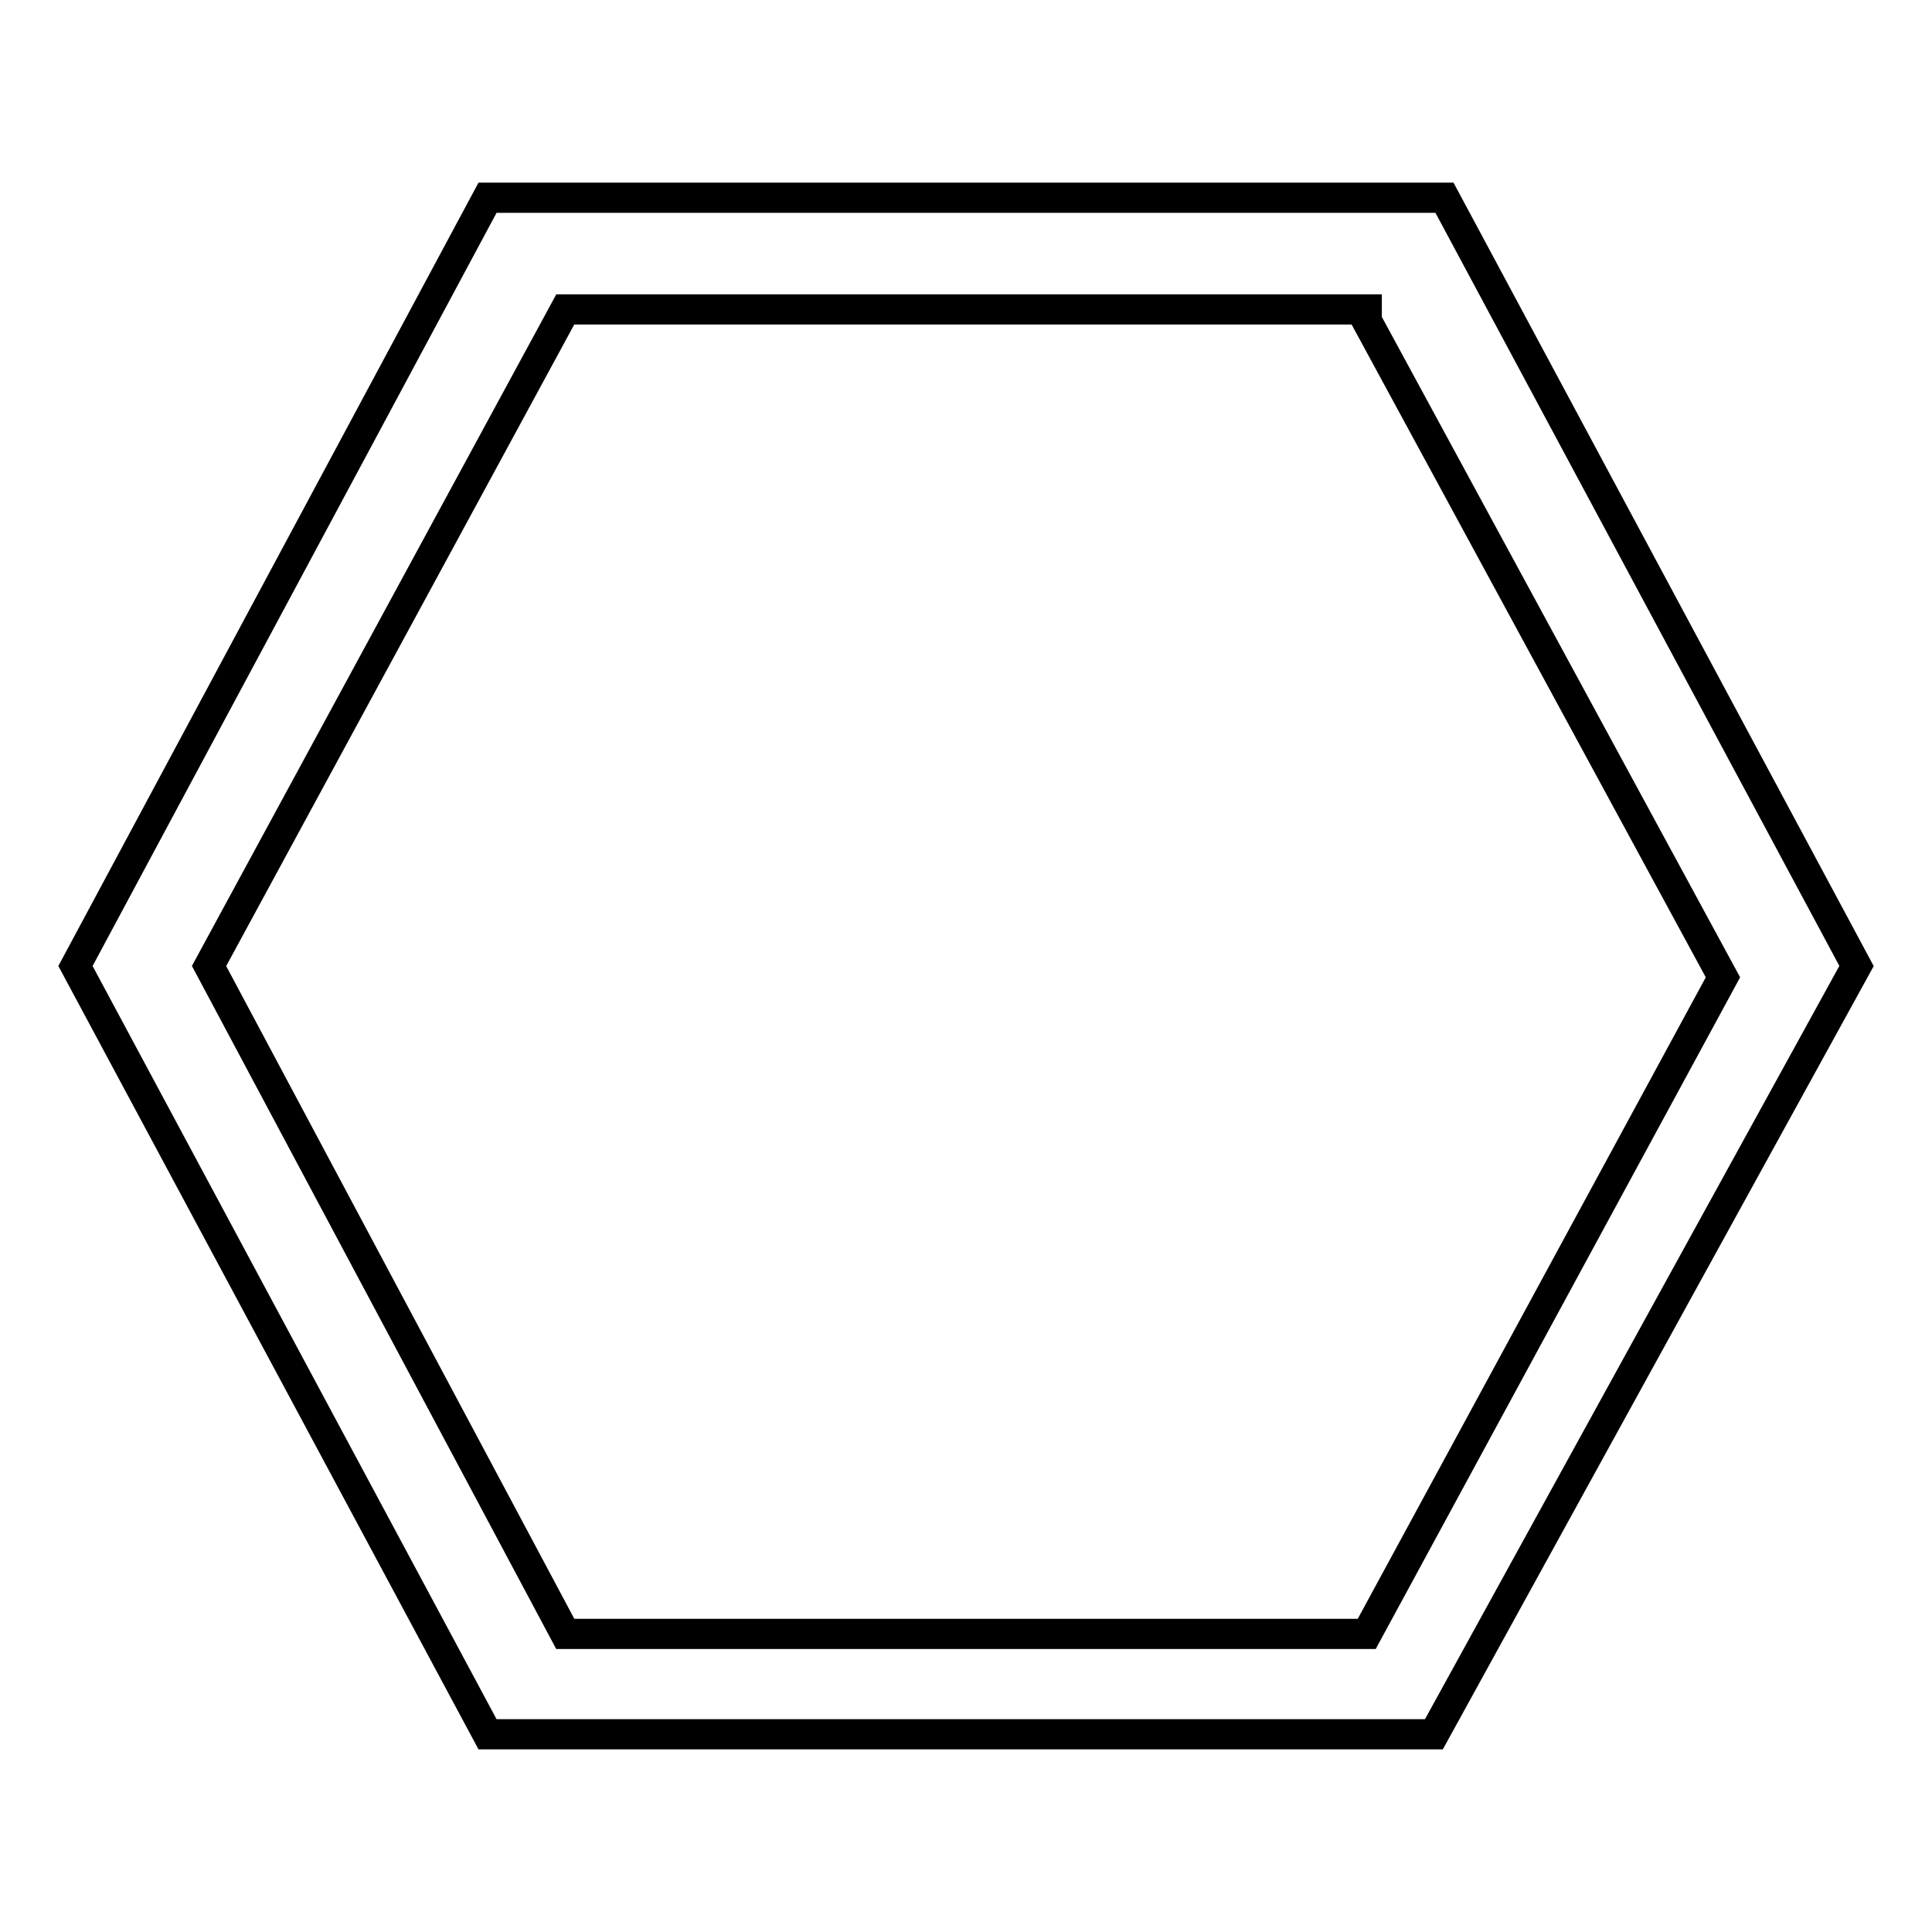
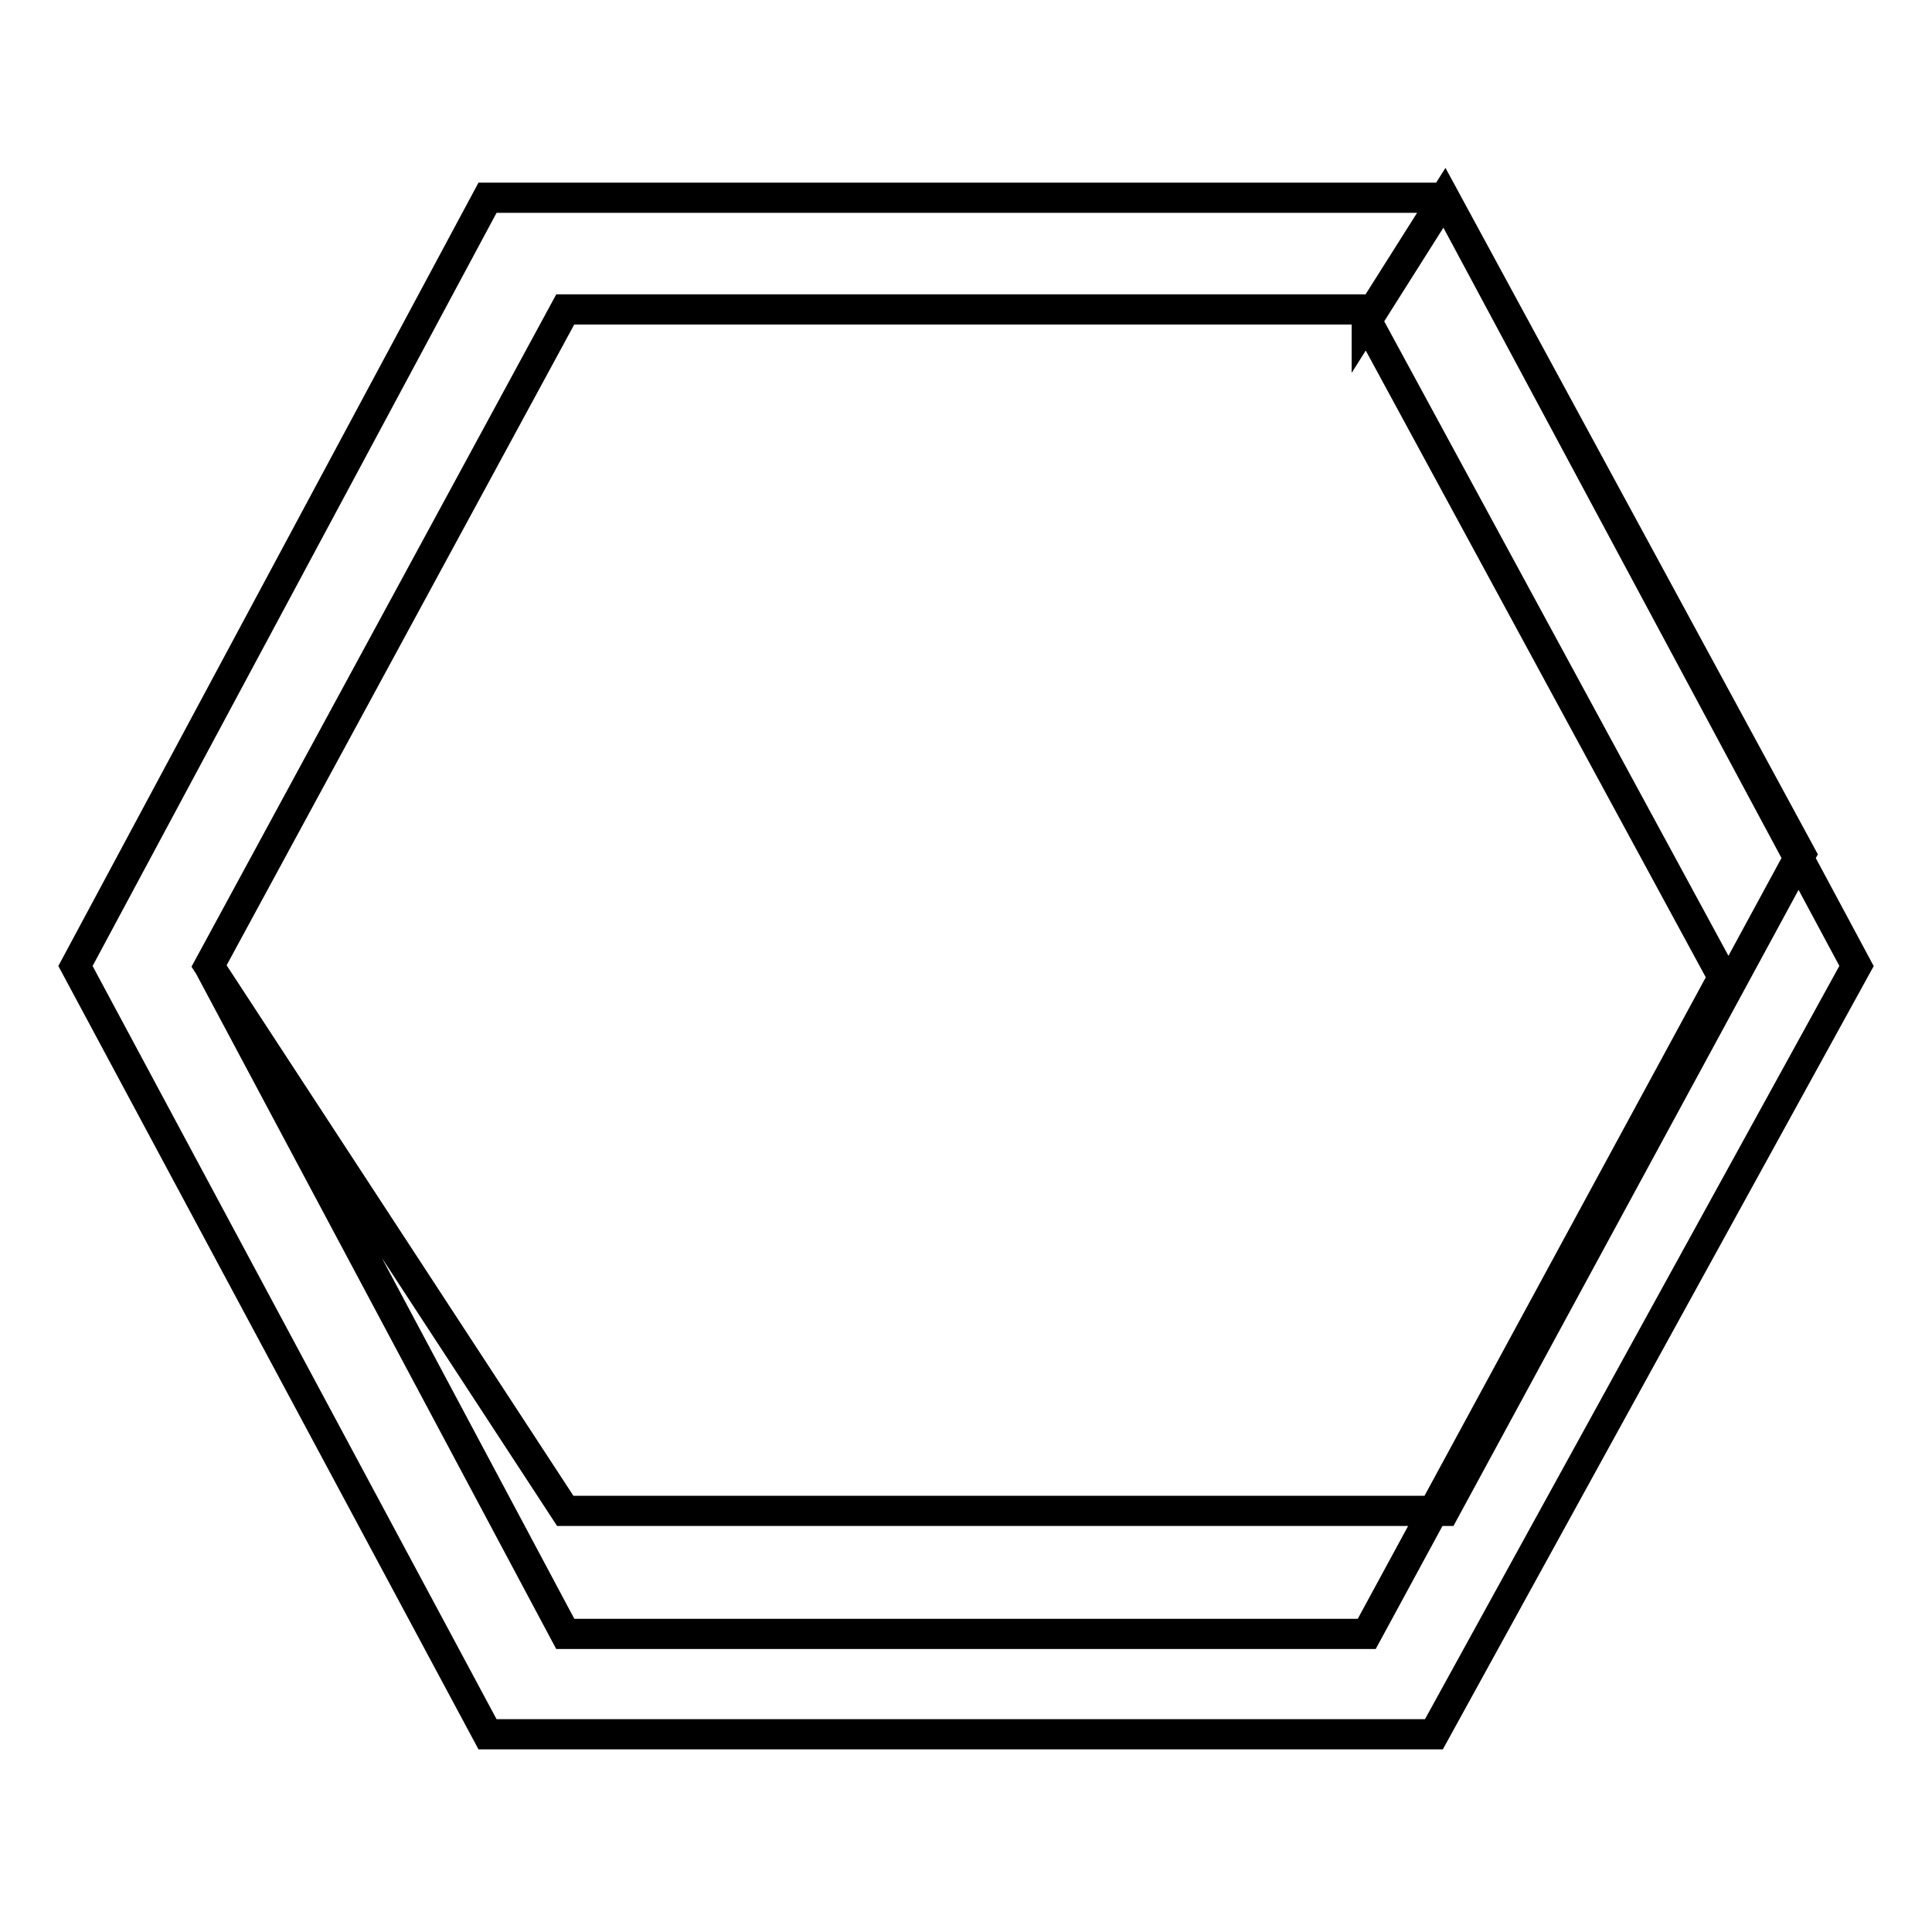
<svg xmlns="http://www.w3.org/2000/svg" version="1.1" x="0px" y="0px" viewBox="0 0 256 256" enable-background="new 0 0 256 256" xml:space="preserve">
  <g>
-     <path stroke-width="4" fill-opacity="0" stroke="#000000" d="M181.1,42.5l47.2,87l-47.2,87H74.9L27.7,128l47.2-87h106.2V42.5L181.1,42.5z M191.4,26.2H64.6L10,128 l54.6,101.8H190L246,128L191.4,26.2z M181.1,42.5l47.2,87l-47.2,87H74.9L27.7,128l47.2-87h106.2V42.5L181.1,42.5z" />
+     <path stroke-width="4" fill-opacity="0" stroke="#000000" d="M181.1,42.5l47.2,87l-47.2,87H74.9L27.7,128l47.2-87h106.2V42.5L181.1,42.5z M191.4,26.2H64.6L10,128 l54.6,101.8H190L246,128L191.4,26.2z l47.2,87l-47.2,87H74.9L27.7,128l47.2-87h106.2V42.5L181.1,42.5z" />
  </g>
</svg>